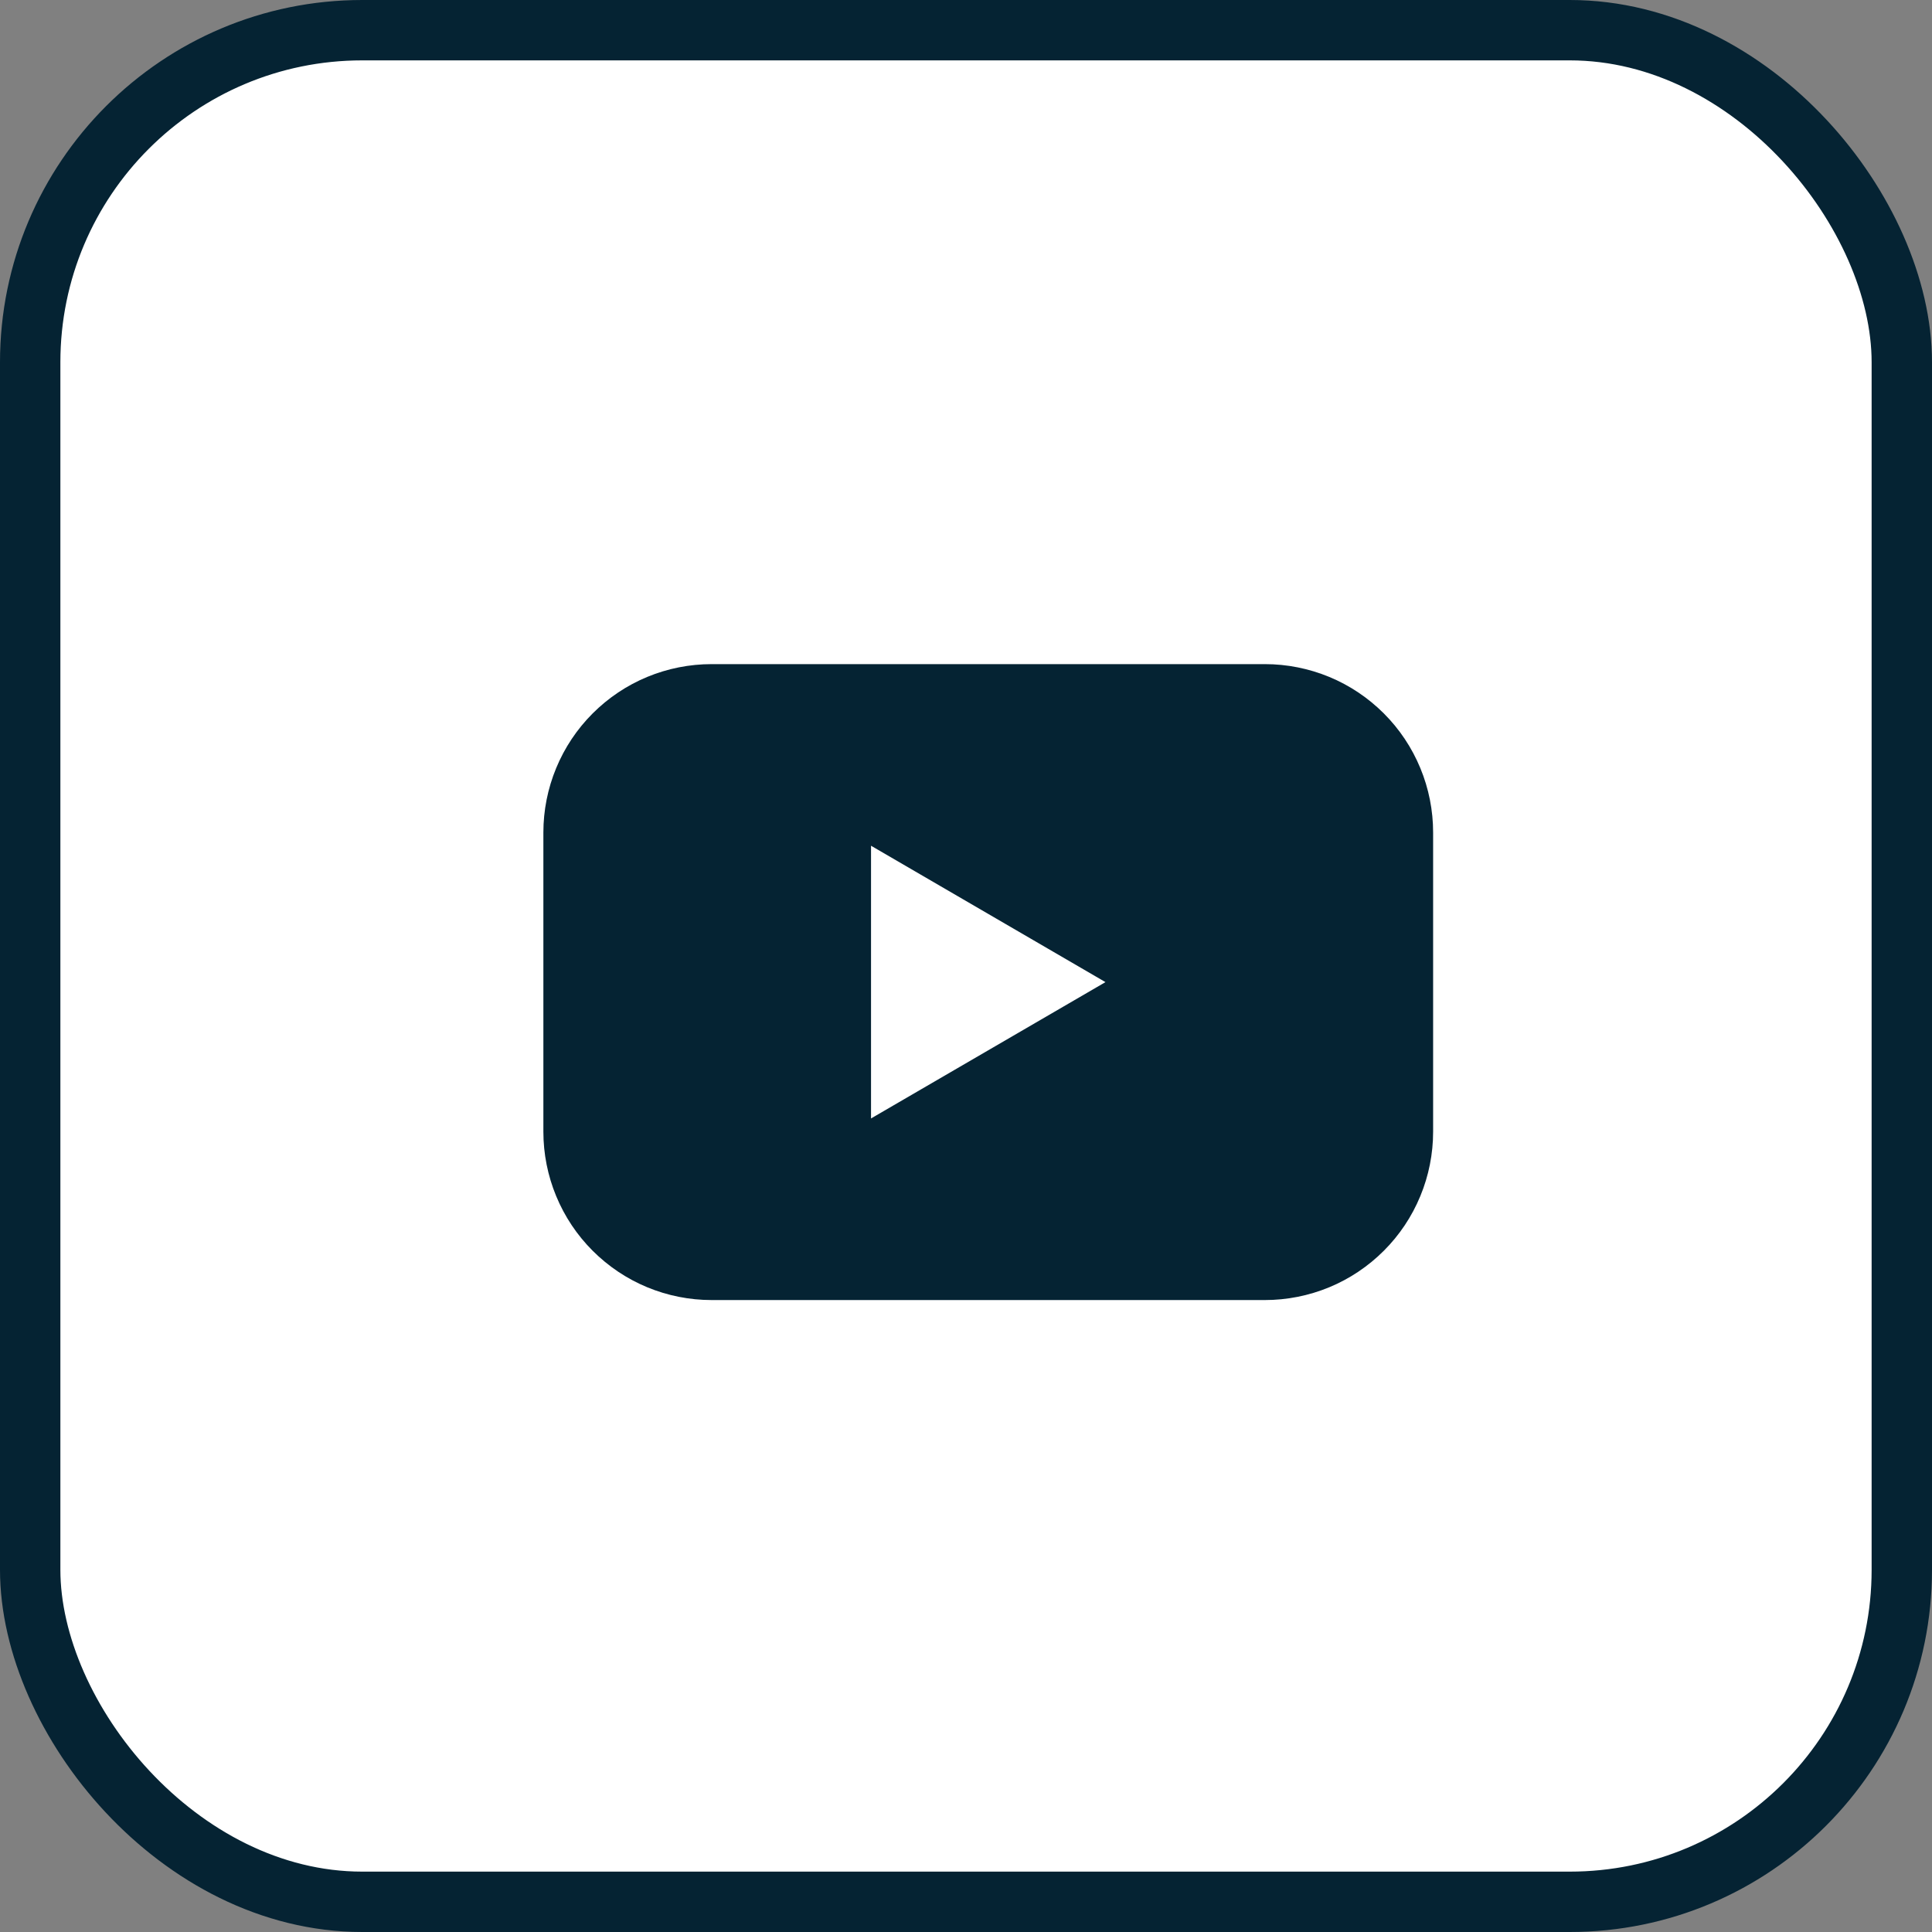
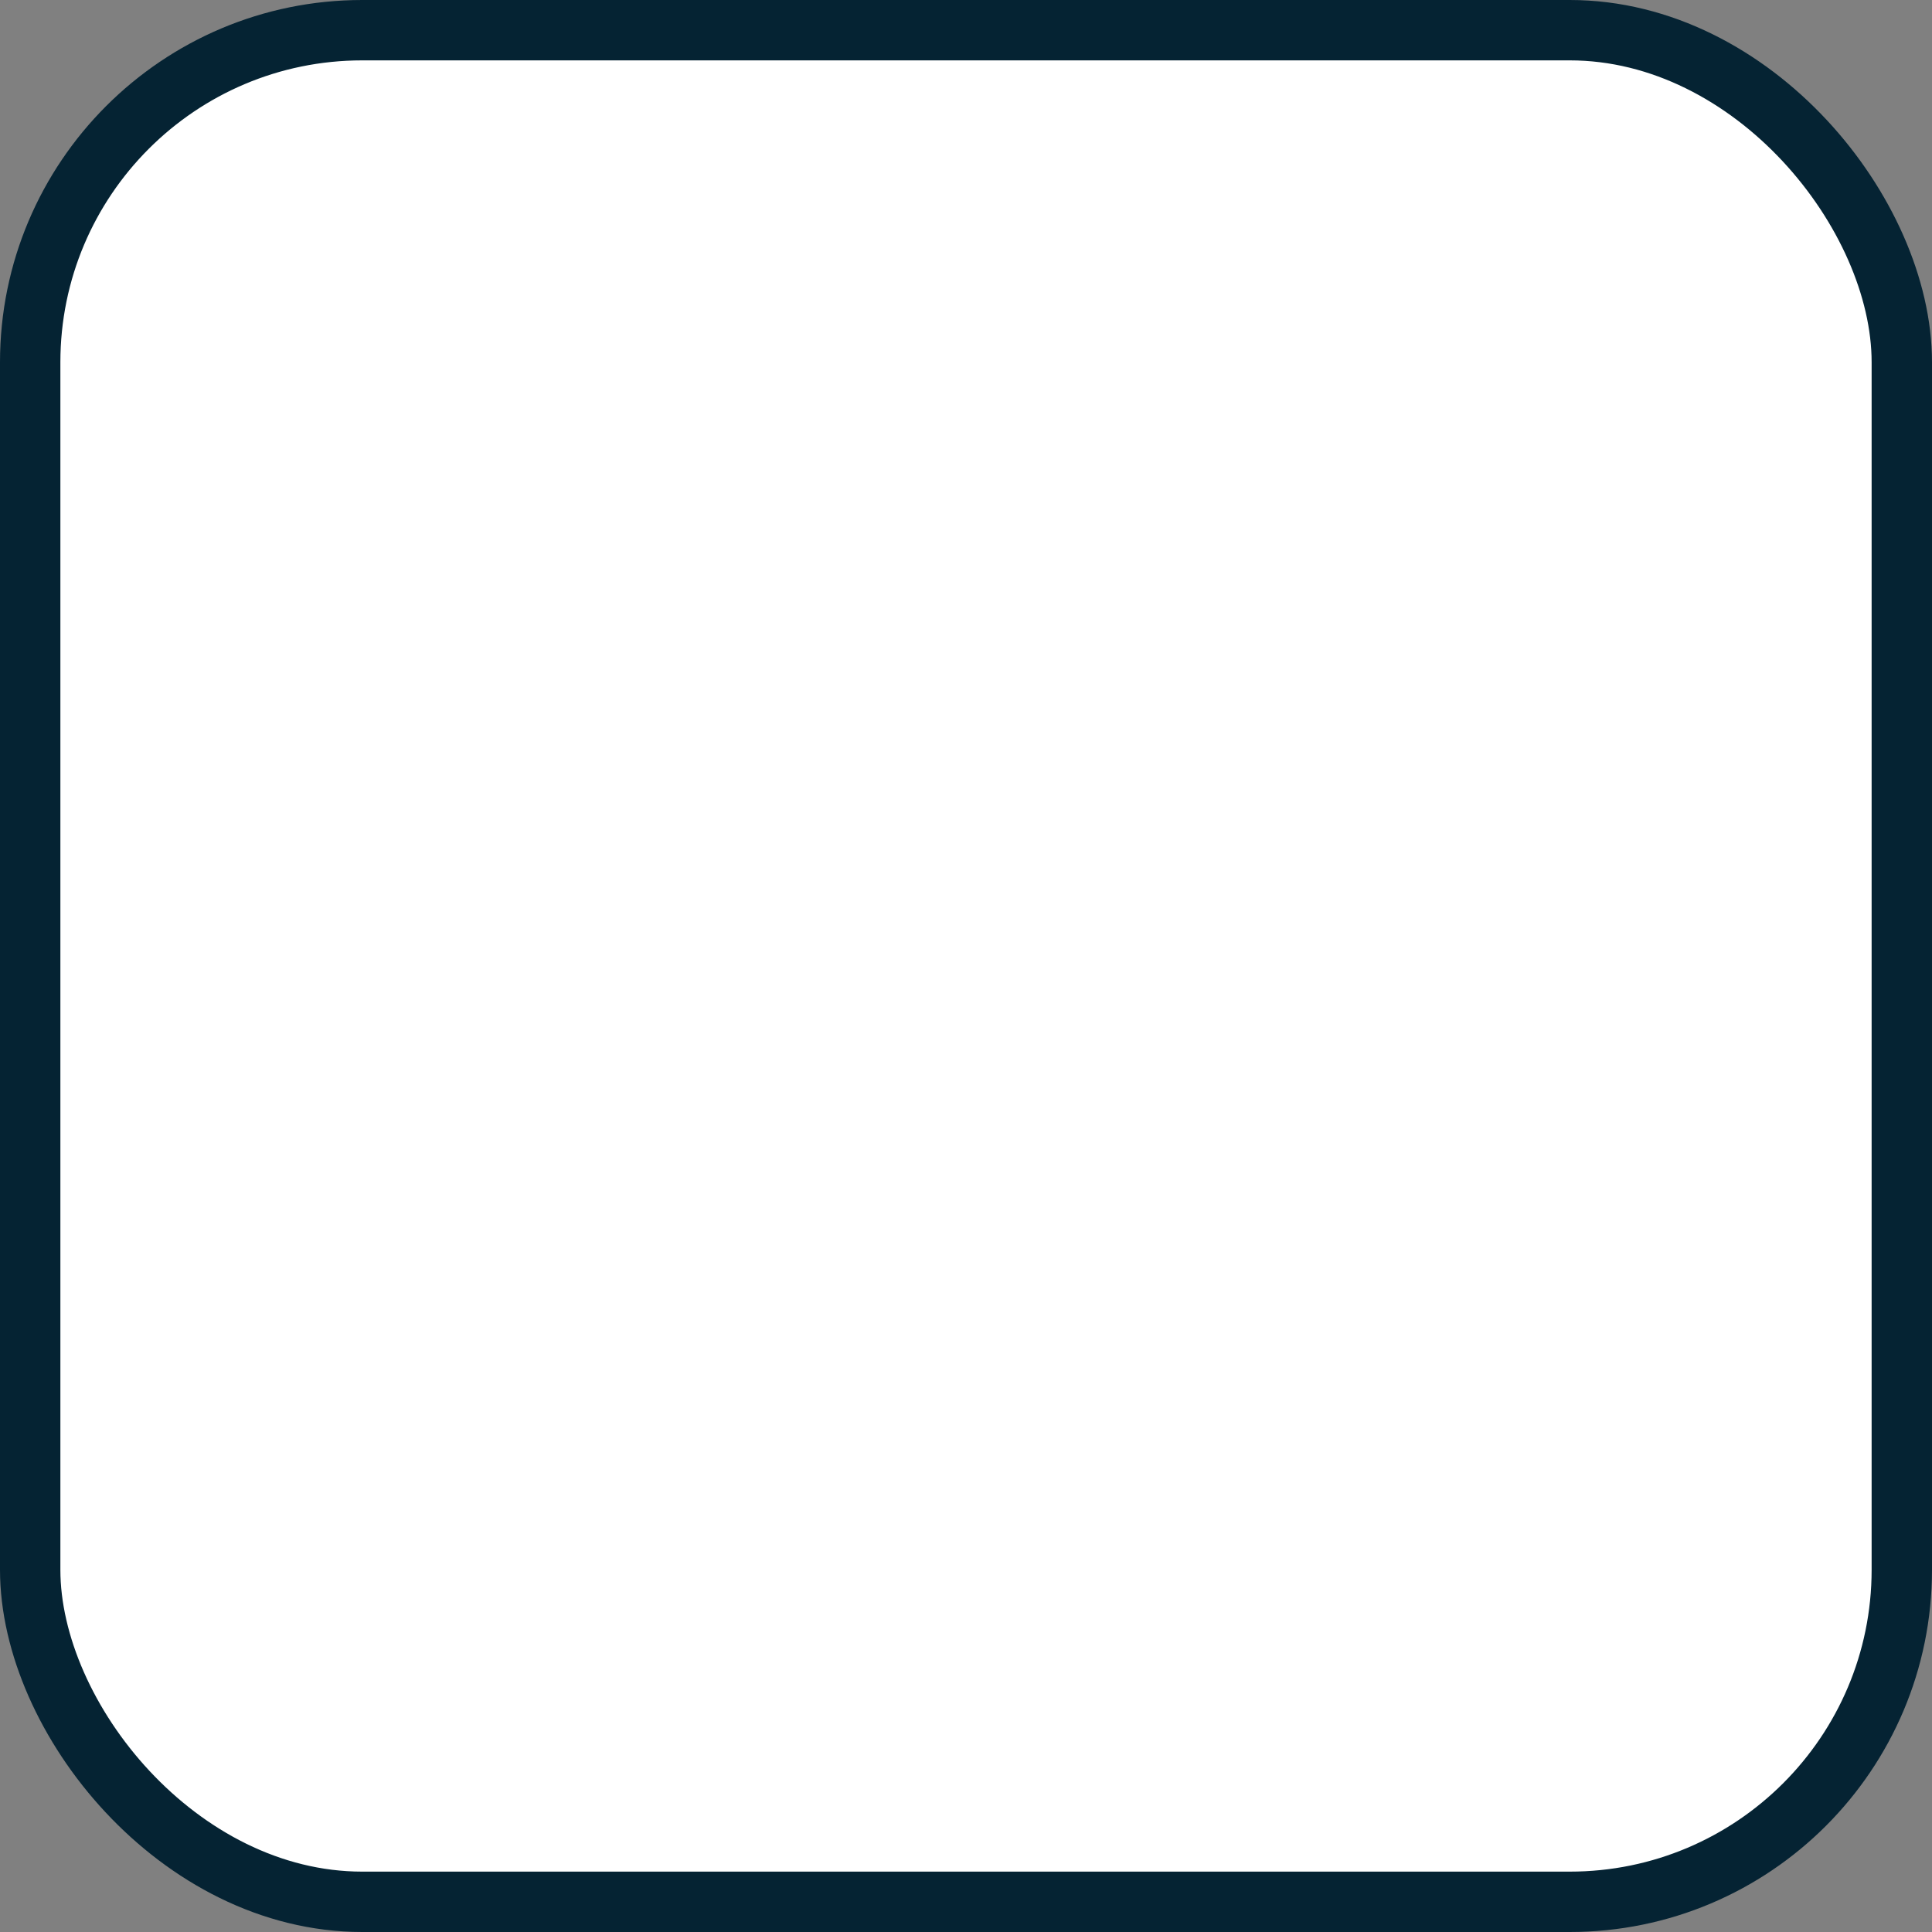
<svg xmlns="http://www.w3.org/2000/svg" width="32" height="32" viewBox="0 0 32 32" fill="none">
  <rect x="0" y="0" width="32" height="32" fill="#808080" stroke="none" />
  <rect x="0.5" y="0.5" width="31" height="31" rx="5.5" fill="white" stroke="#052333" />
-   <path d="M20.95 11H11.787C11.421 11 11.058 11.072 10.72 11.212C10.382 11.352 10.075 11.558 9.816 11.817C9.557 12.076 9.352 12.383 9.212 12.722C9.072 13.06 9 13.423 9 13.789V18.744C9 19.11 9.072 19.473 9.212 19.811C9.352 20.15 9.557 20.457 9.816 20.716C10.075 20.975 10.382 21.181 10.72 21.321C11.058 21.461 11.421 21.533 11.787 21.533H20.95C21.316 21.533 21.678 21.461 22.017 21.321C22.355 21.181 22.662 20.975 22.921 20.716C23.18 20.457 23.385 20.15 23.525 19.811C23.665 19.473 23.737 19.11 23.737 18.744V13.789C23.737 13.423 23.665 13.06 23.525 12.722C23.385 12.383 23.18 12.076 22.921 11.817C22.662 11.558 22.355 11.352 22.017 11.212C21.678 11.072 21.316 11 20.95 11ZM14.427 18.525V14.008L18.31 16.267L14.427 18.525Z" fill="#052333" />
</svg>